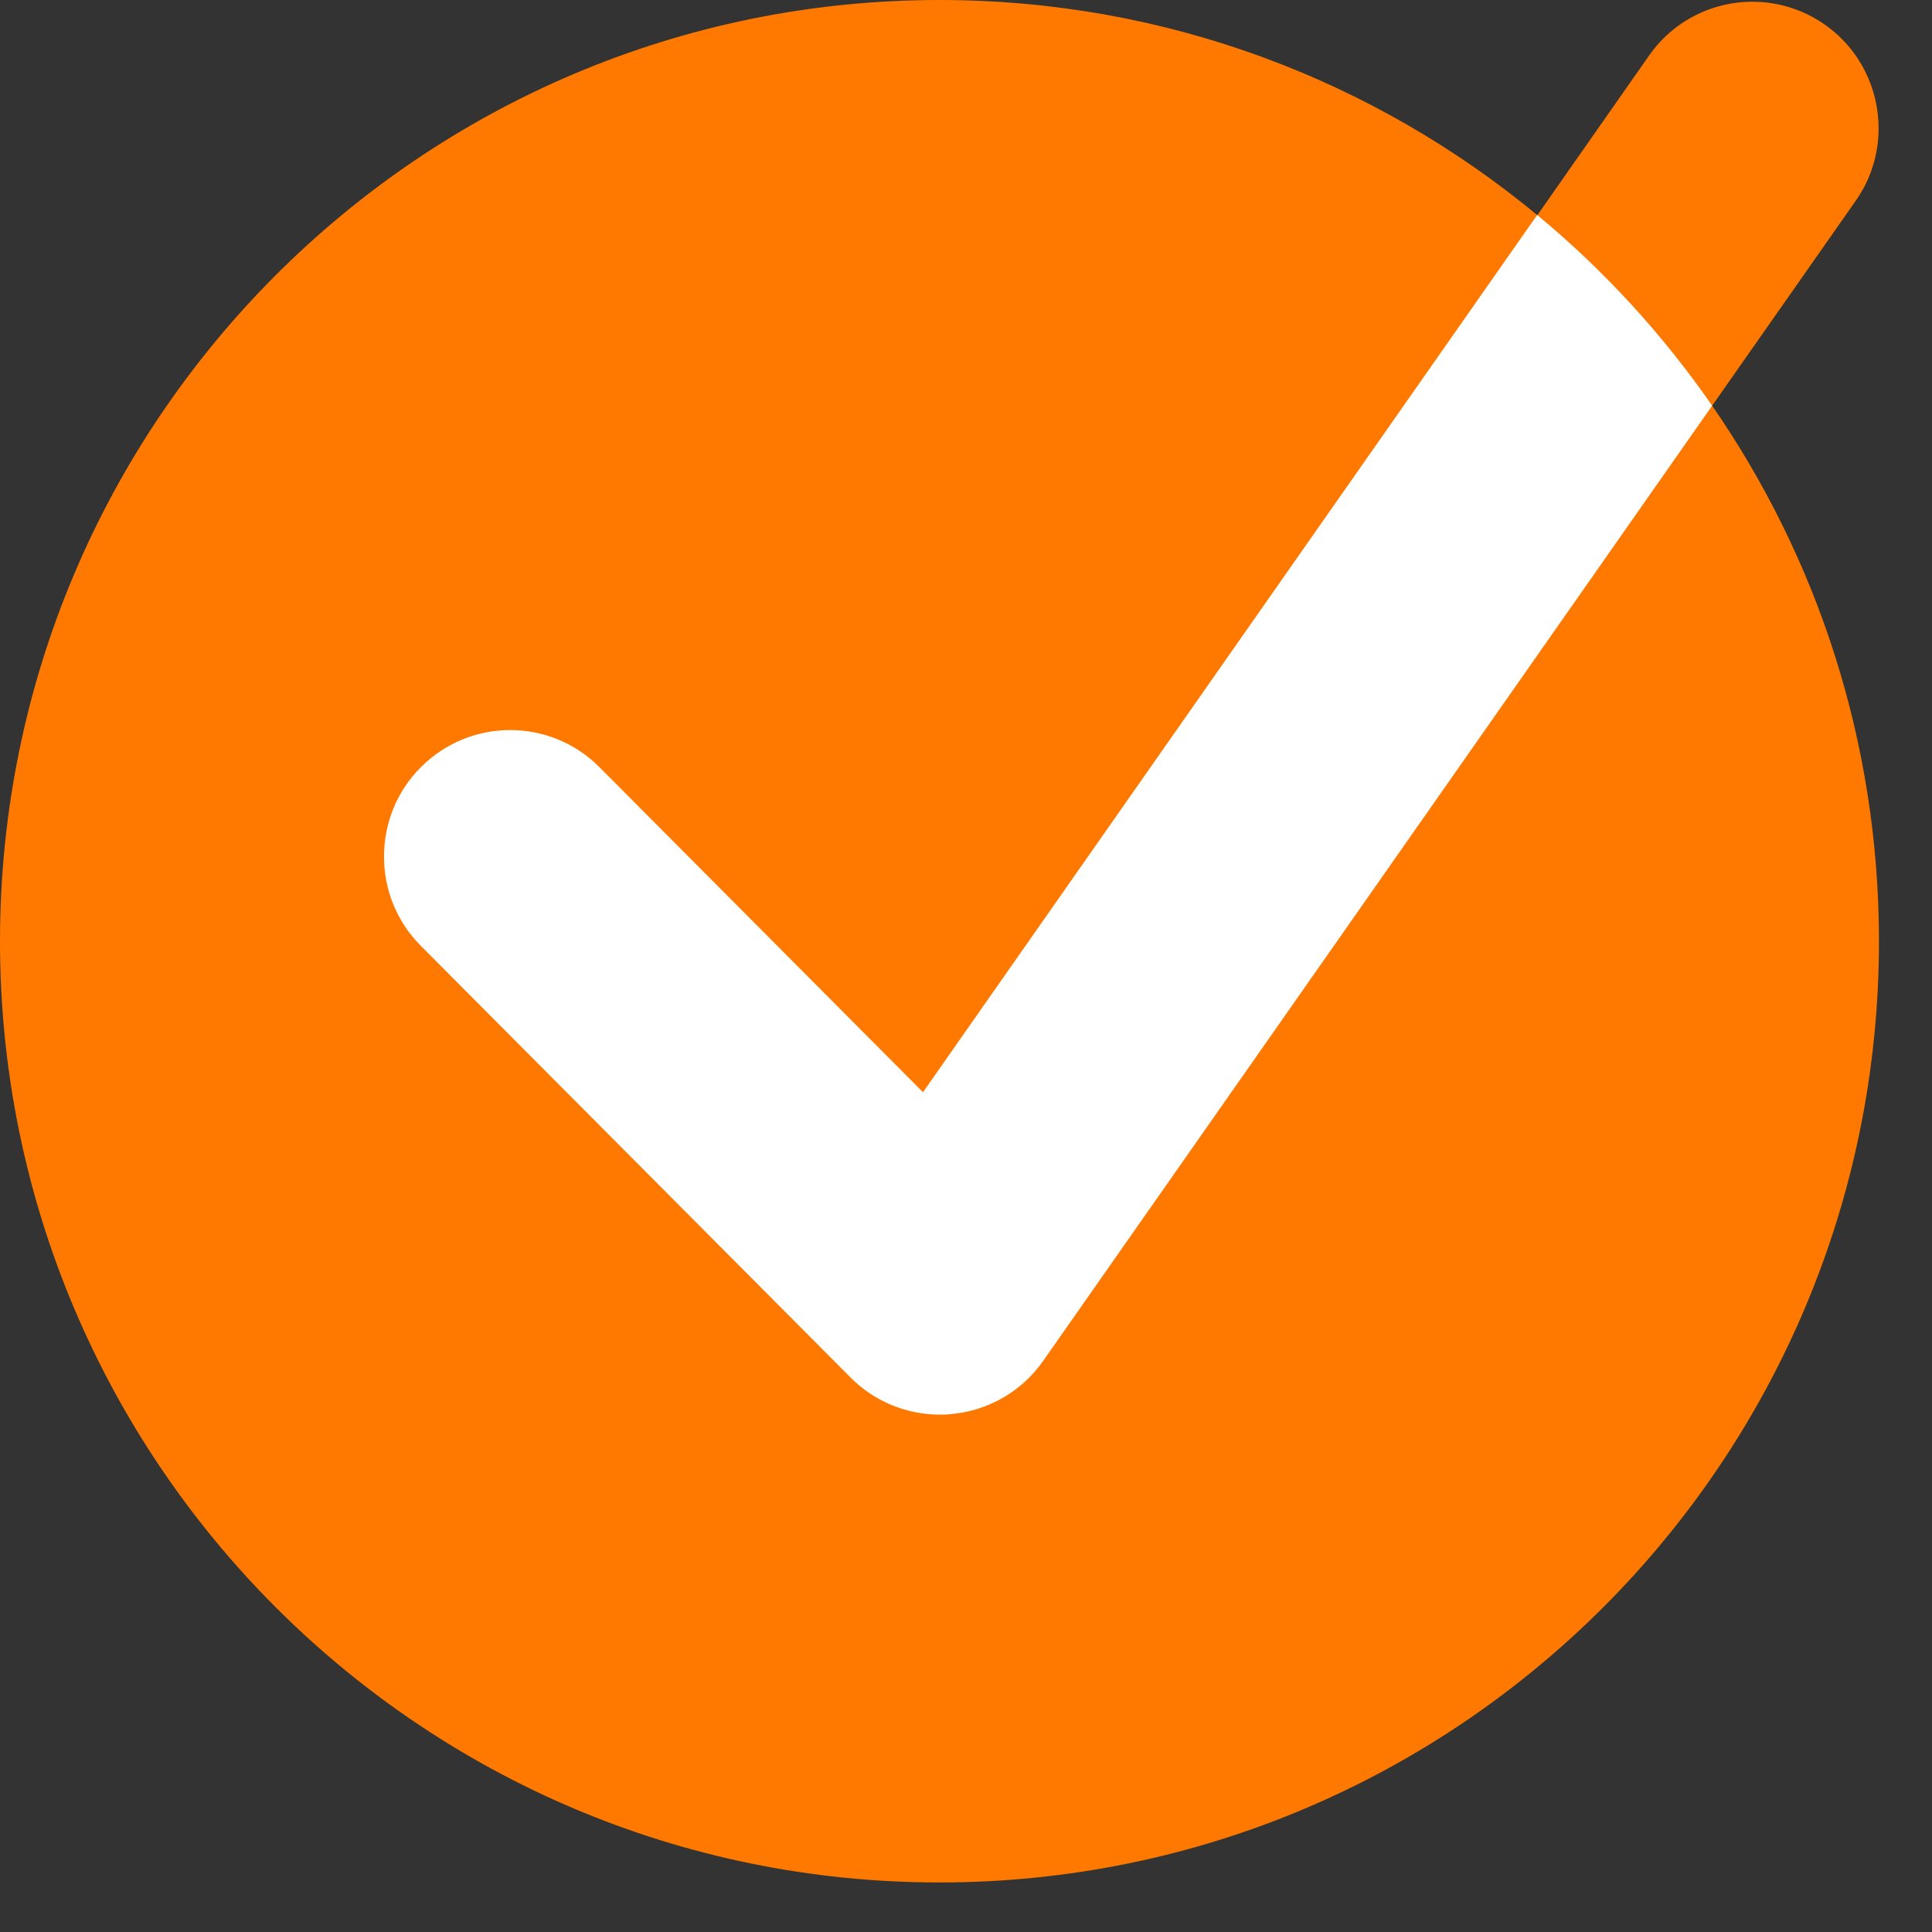
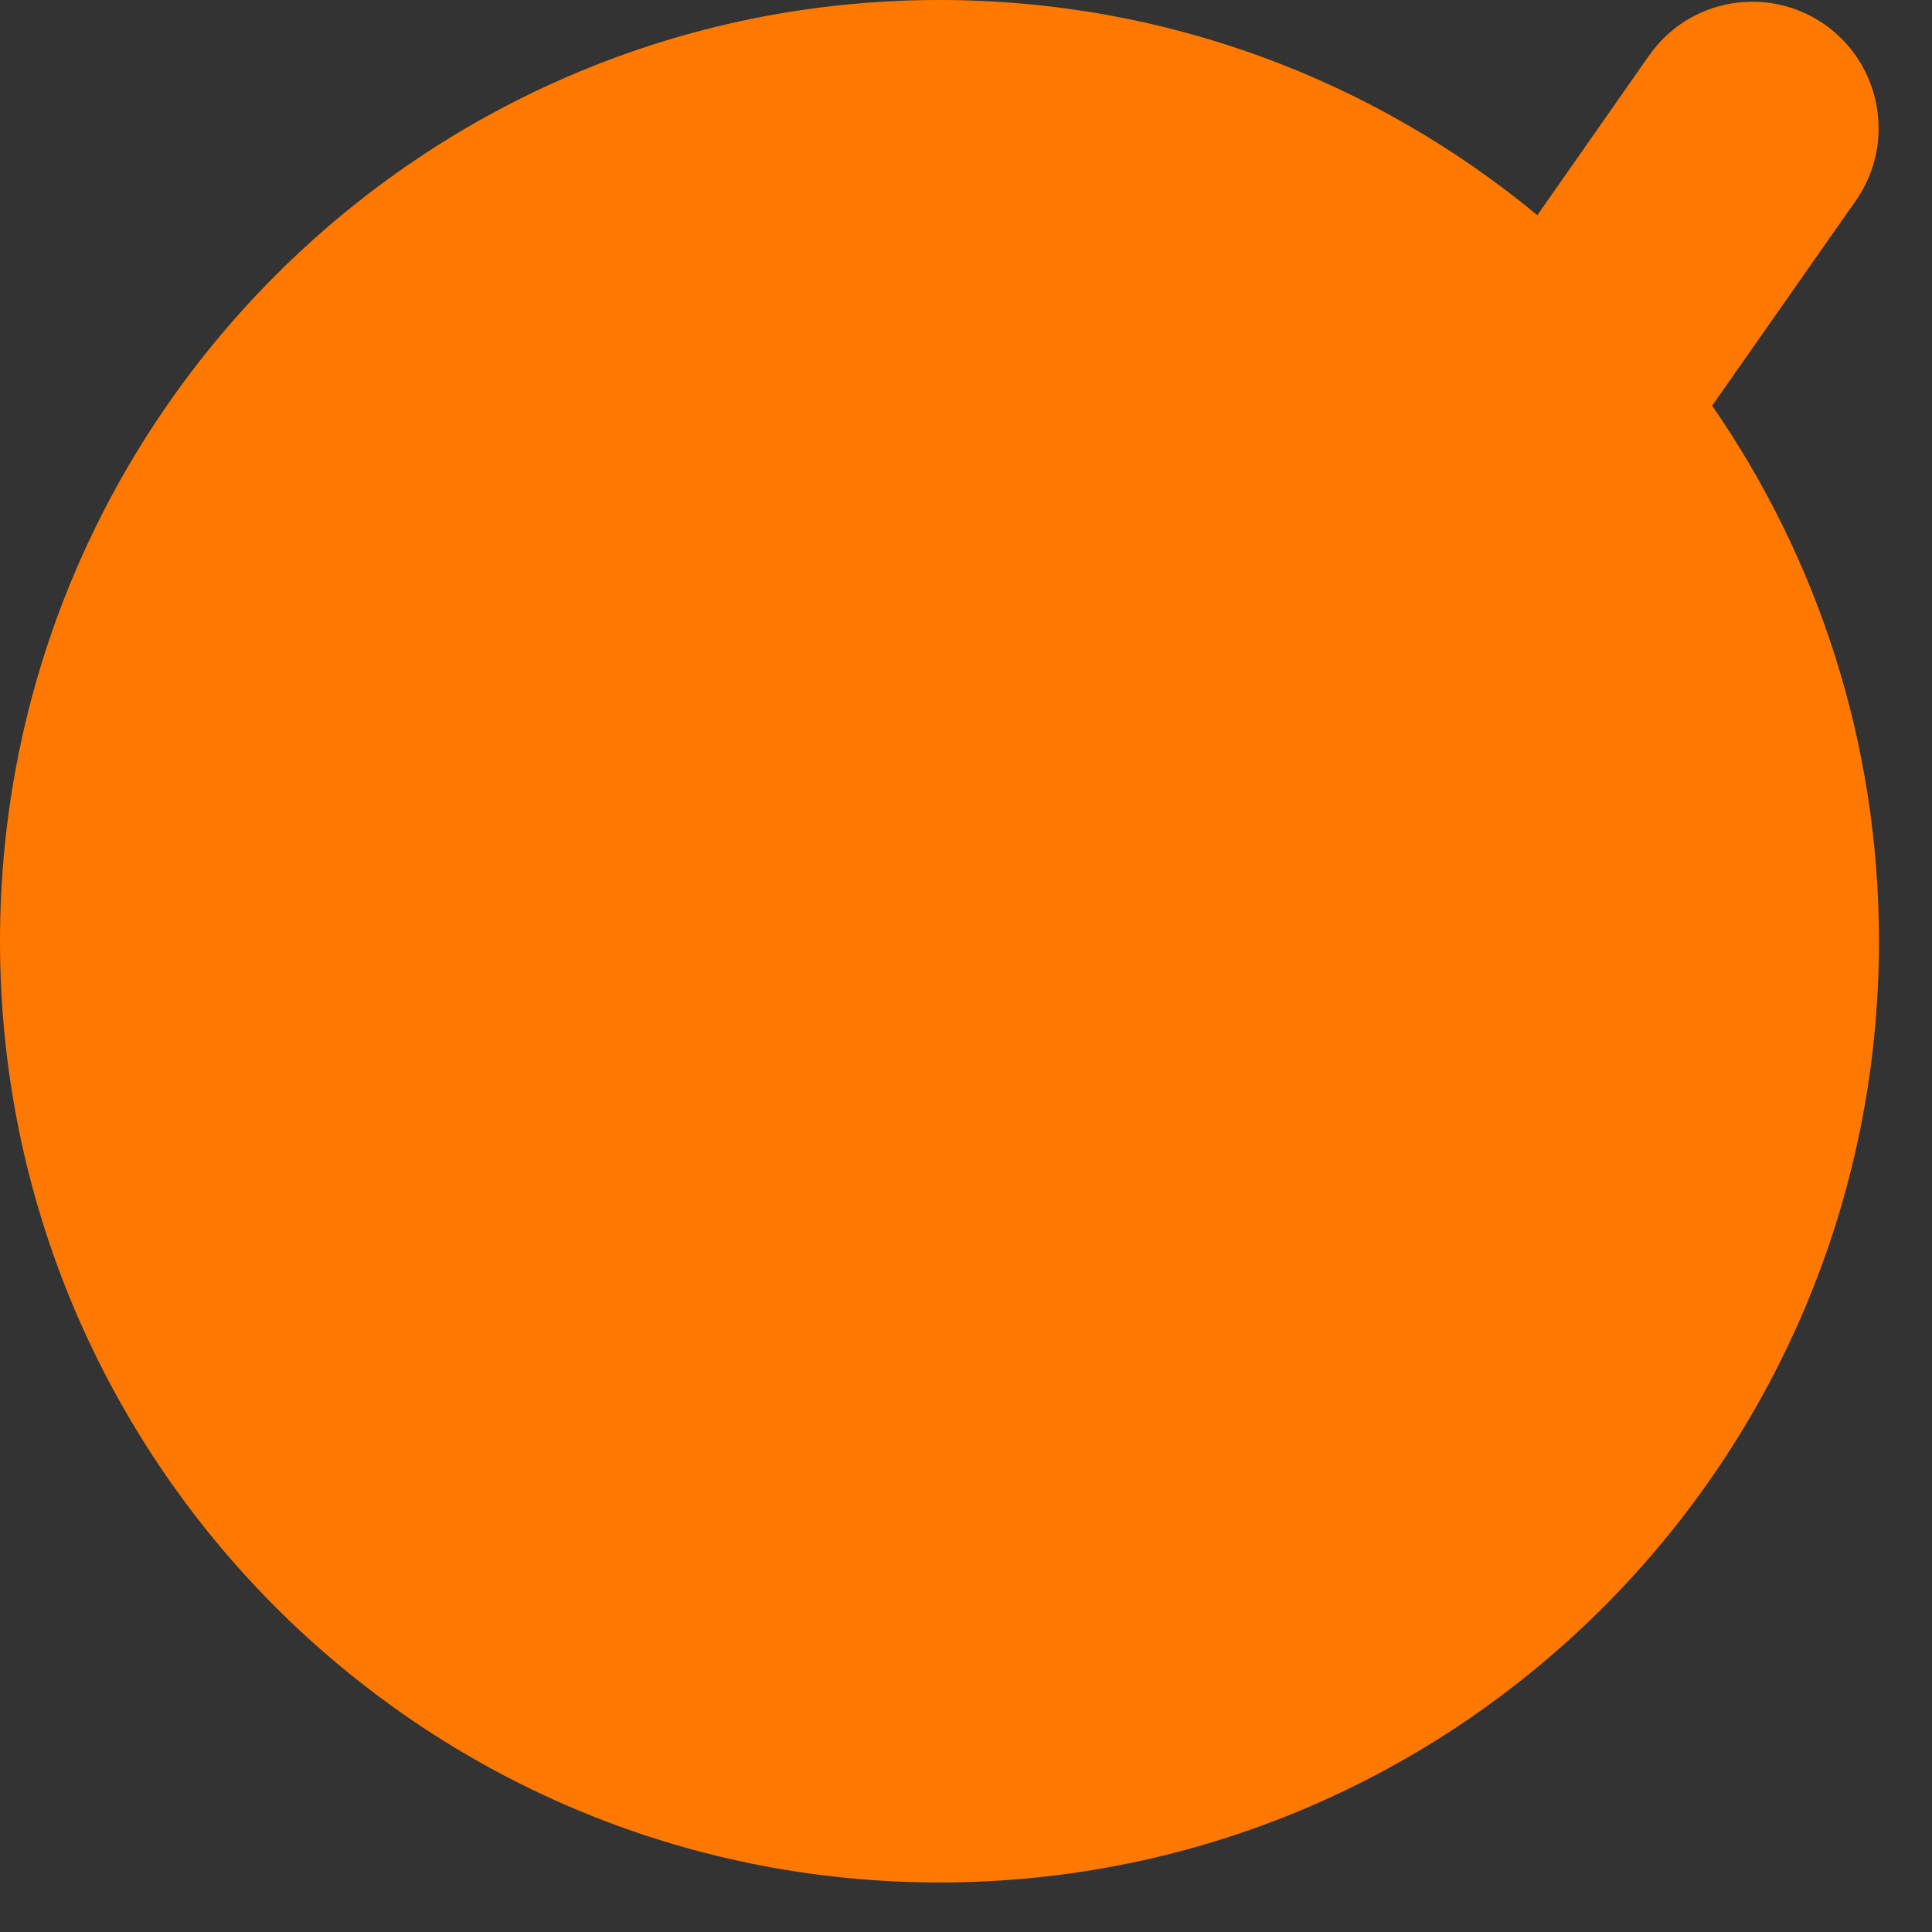
<svg xmlns="http://www.w3.org/2000/svg" width="200" height="200" viewBox="0 0 200 200" fill="none">
  <rect x="0" y="0" width="200" height="200" fill="#333333" stroke="none" />
-   <path d="M177.24 41.997L192.095 20.797C193.705 18.512 194.471 15.881 194.471 13.289C194.471 9.16 192.535 5.108 188.913 2.554C183.009 -1.594 174.844 -0.173 170.704 5.761L159.146 22.276C142.317 8.353 120.773 0 97.255 0C43.548 0 0 43.629 0 97.436C0 151.242 43.548 194.872 97.255 194.872C150.962 194.872 194.509 151.242 194.509 97.436C194.509 76.831 188.127 57.743 177.24 41.997Z" fill="#FF7900" />
-   <path d="M62.062 79.424C56.964 74.297 48.684 74.297 43.585 79.404C41.017 81.958 39.752 85.319 39.752 88.68C39.752 92.021 41.017 95.362 43.566 97.916L88.053 142.601C90.507 145.078 93.842 146.442 97.311 146.442C97.695 146.442 98.059 146.442 98.442 146.384C102.295 146.058 105.802 144.022 108.006 140.854L177.239 41.997C172.121 34.604 166.026 27.96 159.126 22.256L95.547 113.067L62.062 79.424Z" fill="white" />
+   <path d="M177.24 41.997L192.095 20.797C193.705 18.512 194.471 15.881 194.471 13.289C194.471 9.16 192.535 5.108 188.913 2.554C183.009 -1.594 174.844 -0.173 170.704 5.761L159.146 22.276C142.317 8.353 120.773 0 97.255 0C43.548 0 0 43.629 0 97.436C0 151.242 43.548 194.872 97.255 194.872C150.962 194.872 194.509 151.242 194.509 97.436C194.509 76.831 188.127 57.743 177.24 41.997" fill="#FF7900" />
</svg>